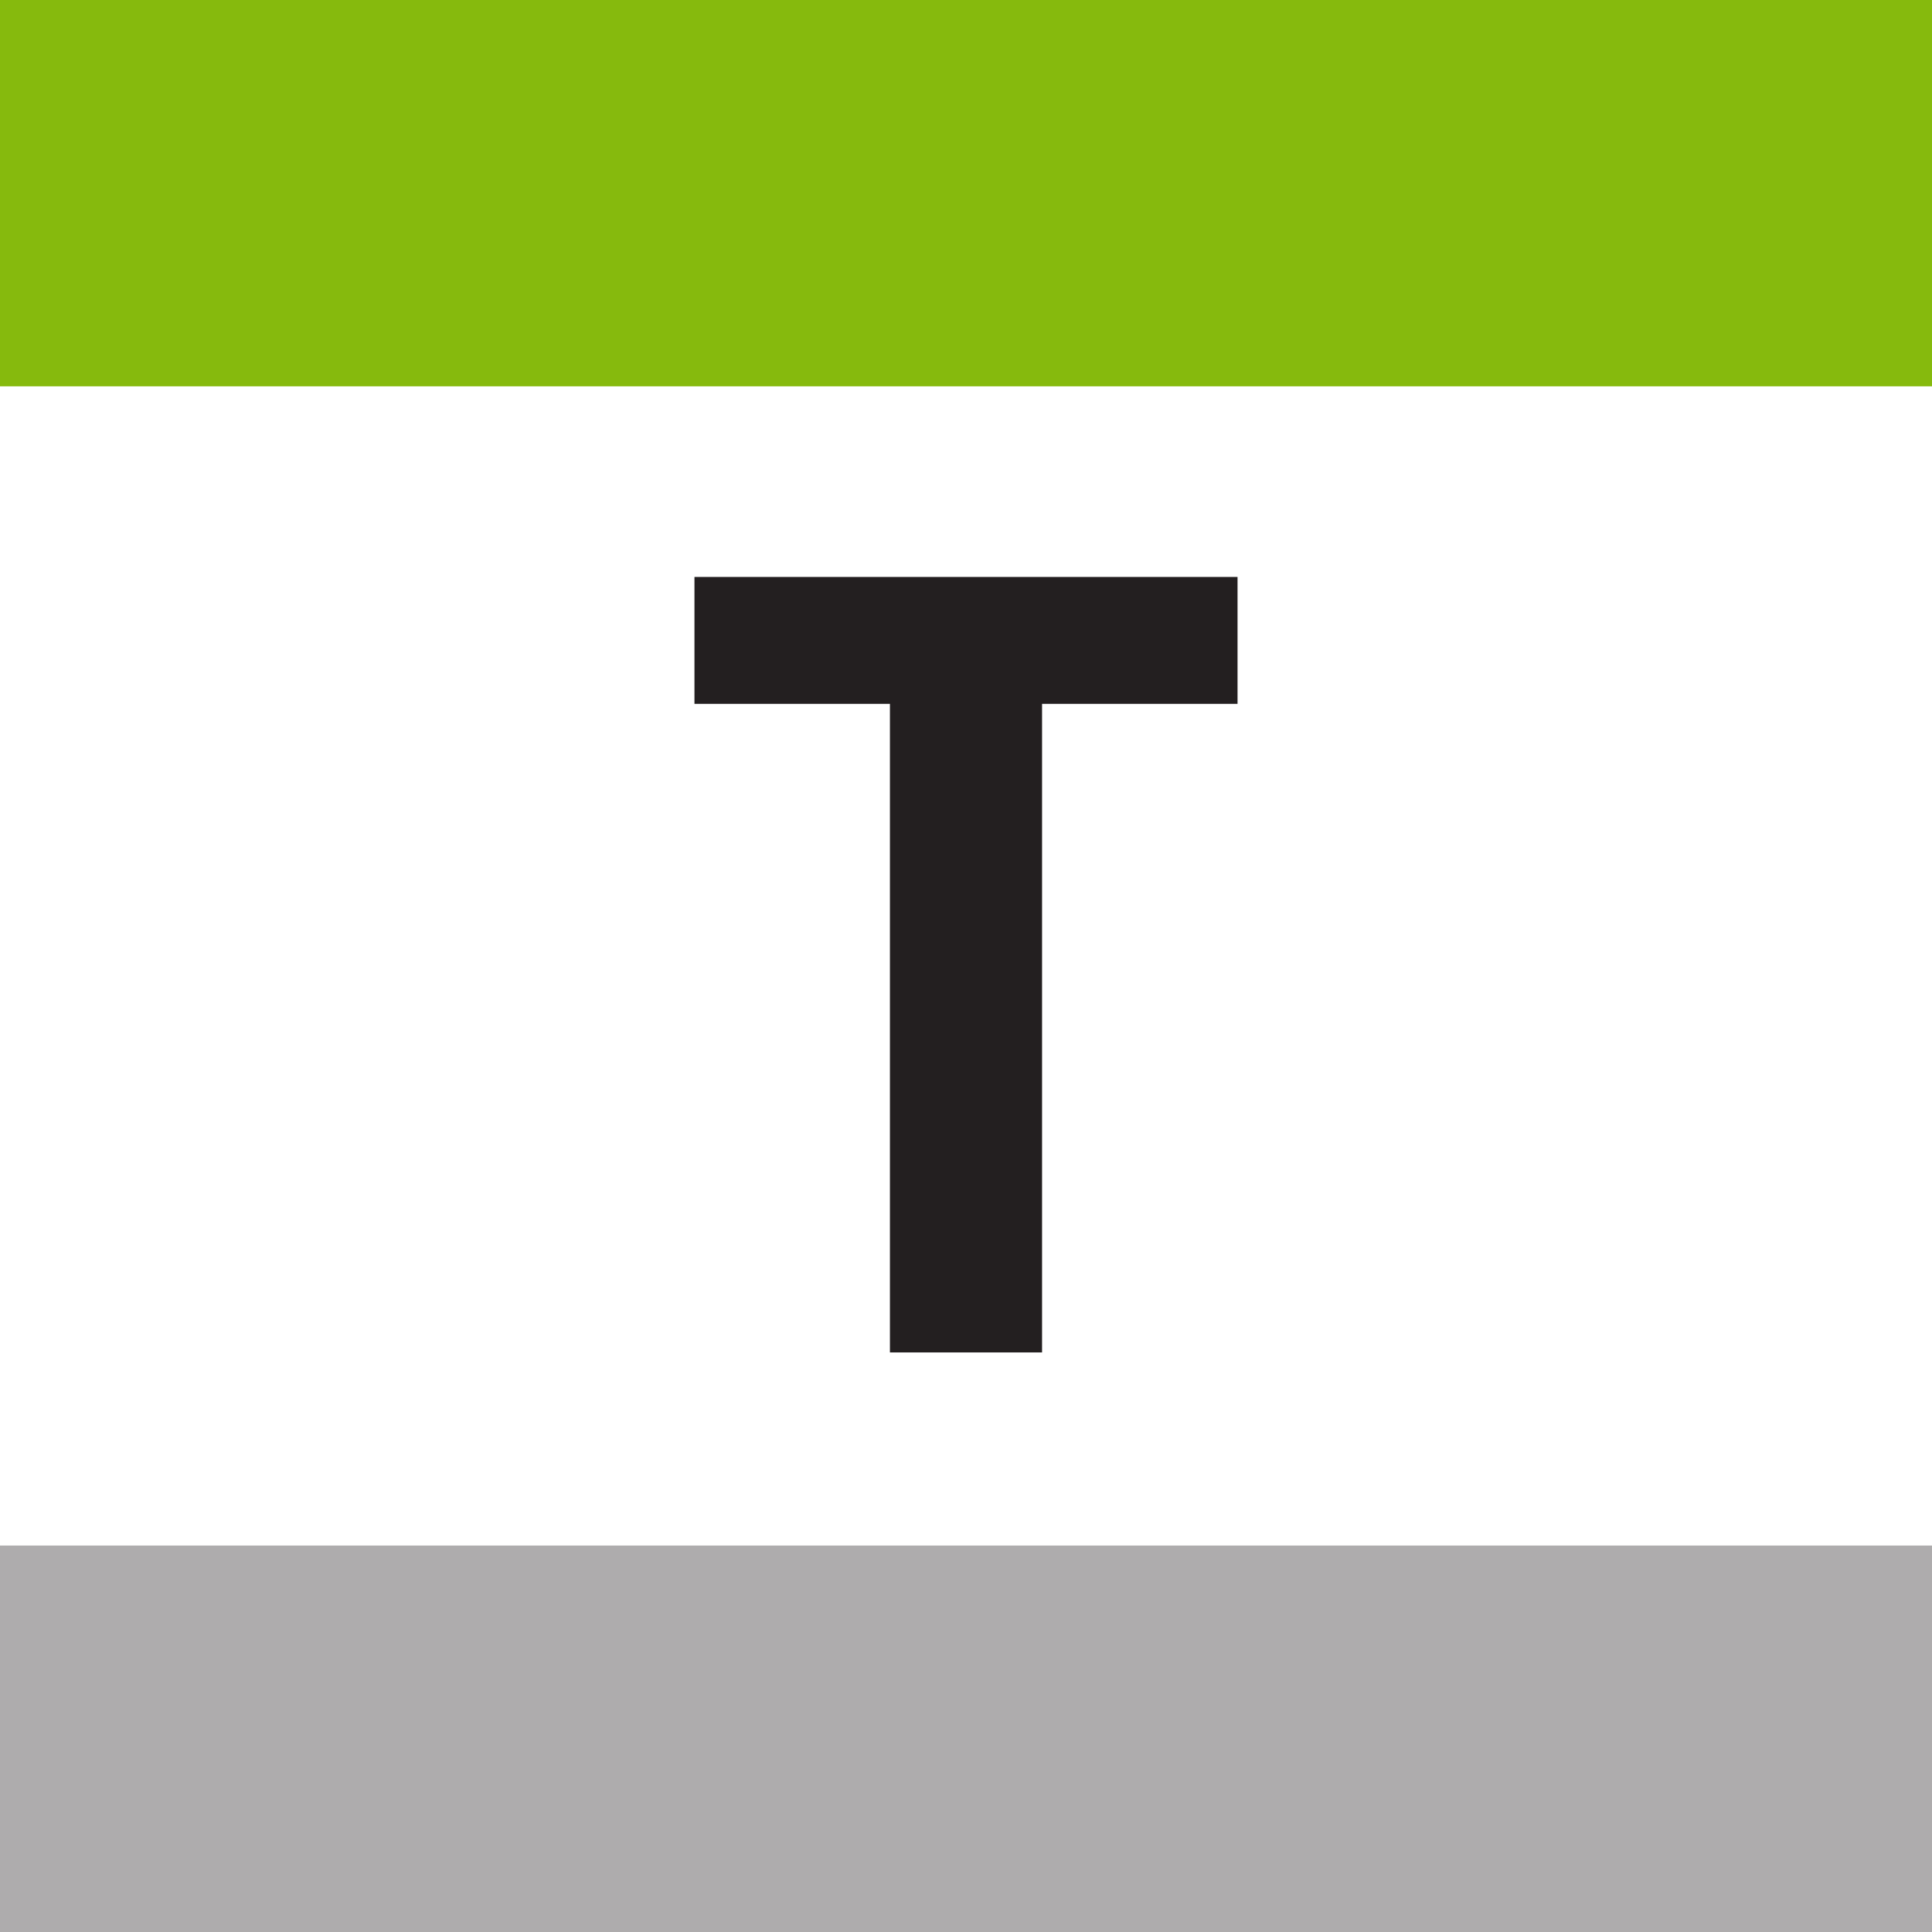
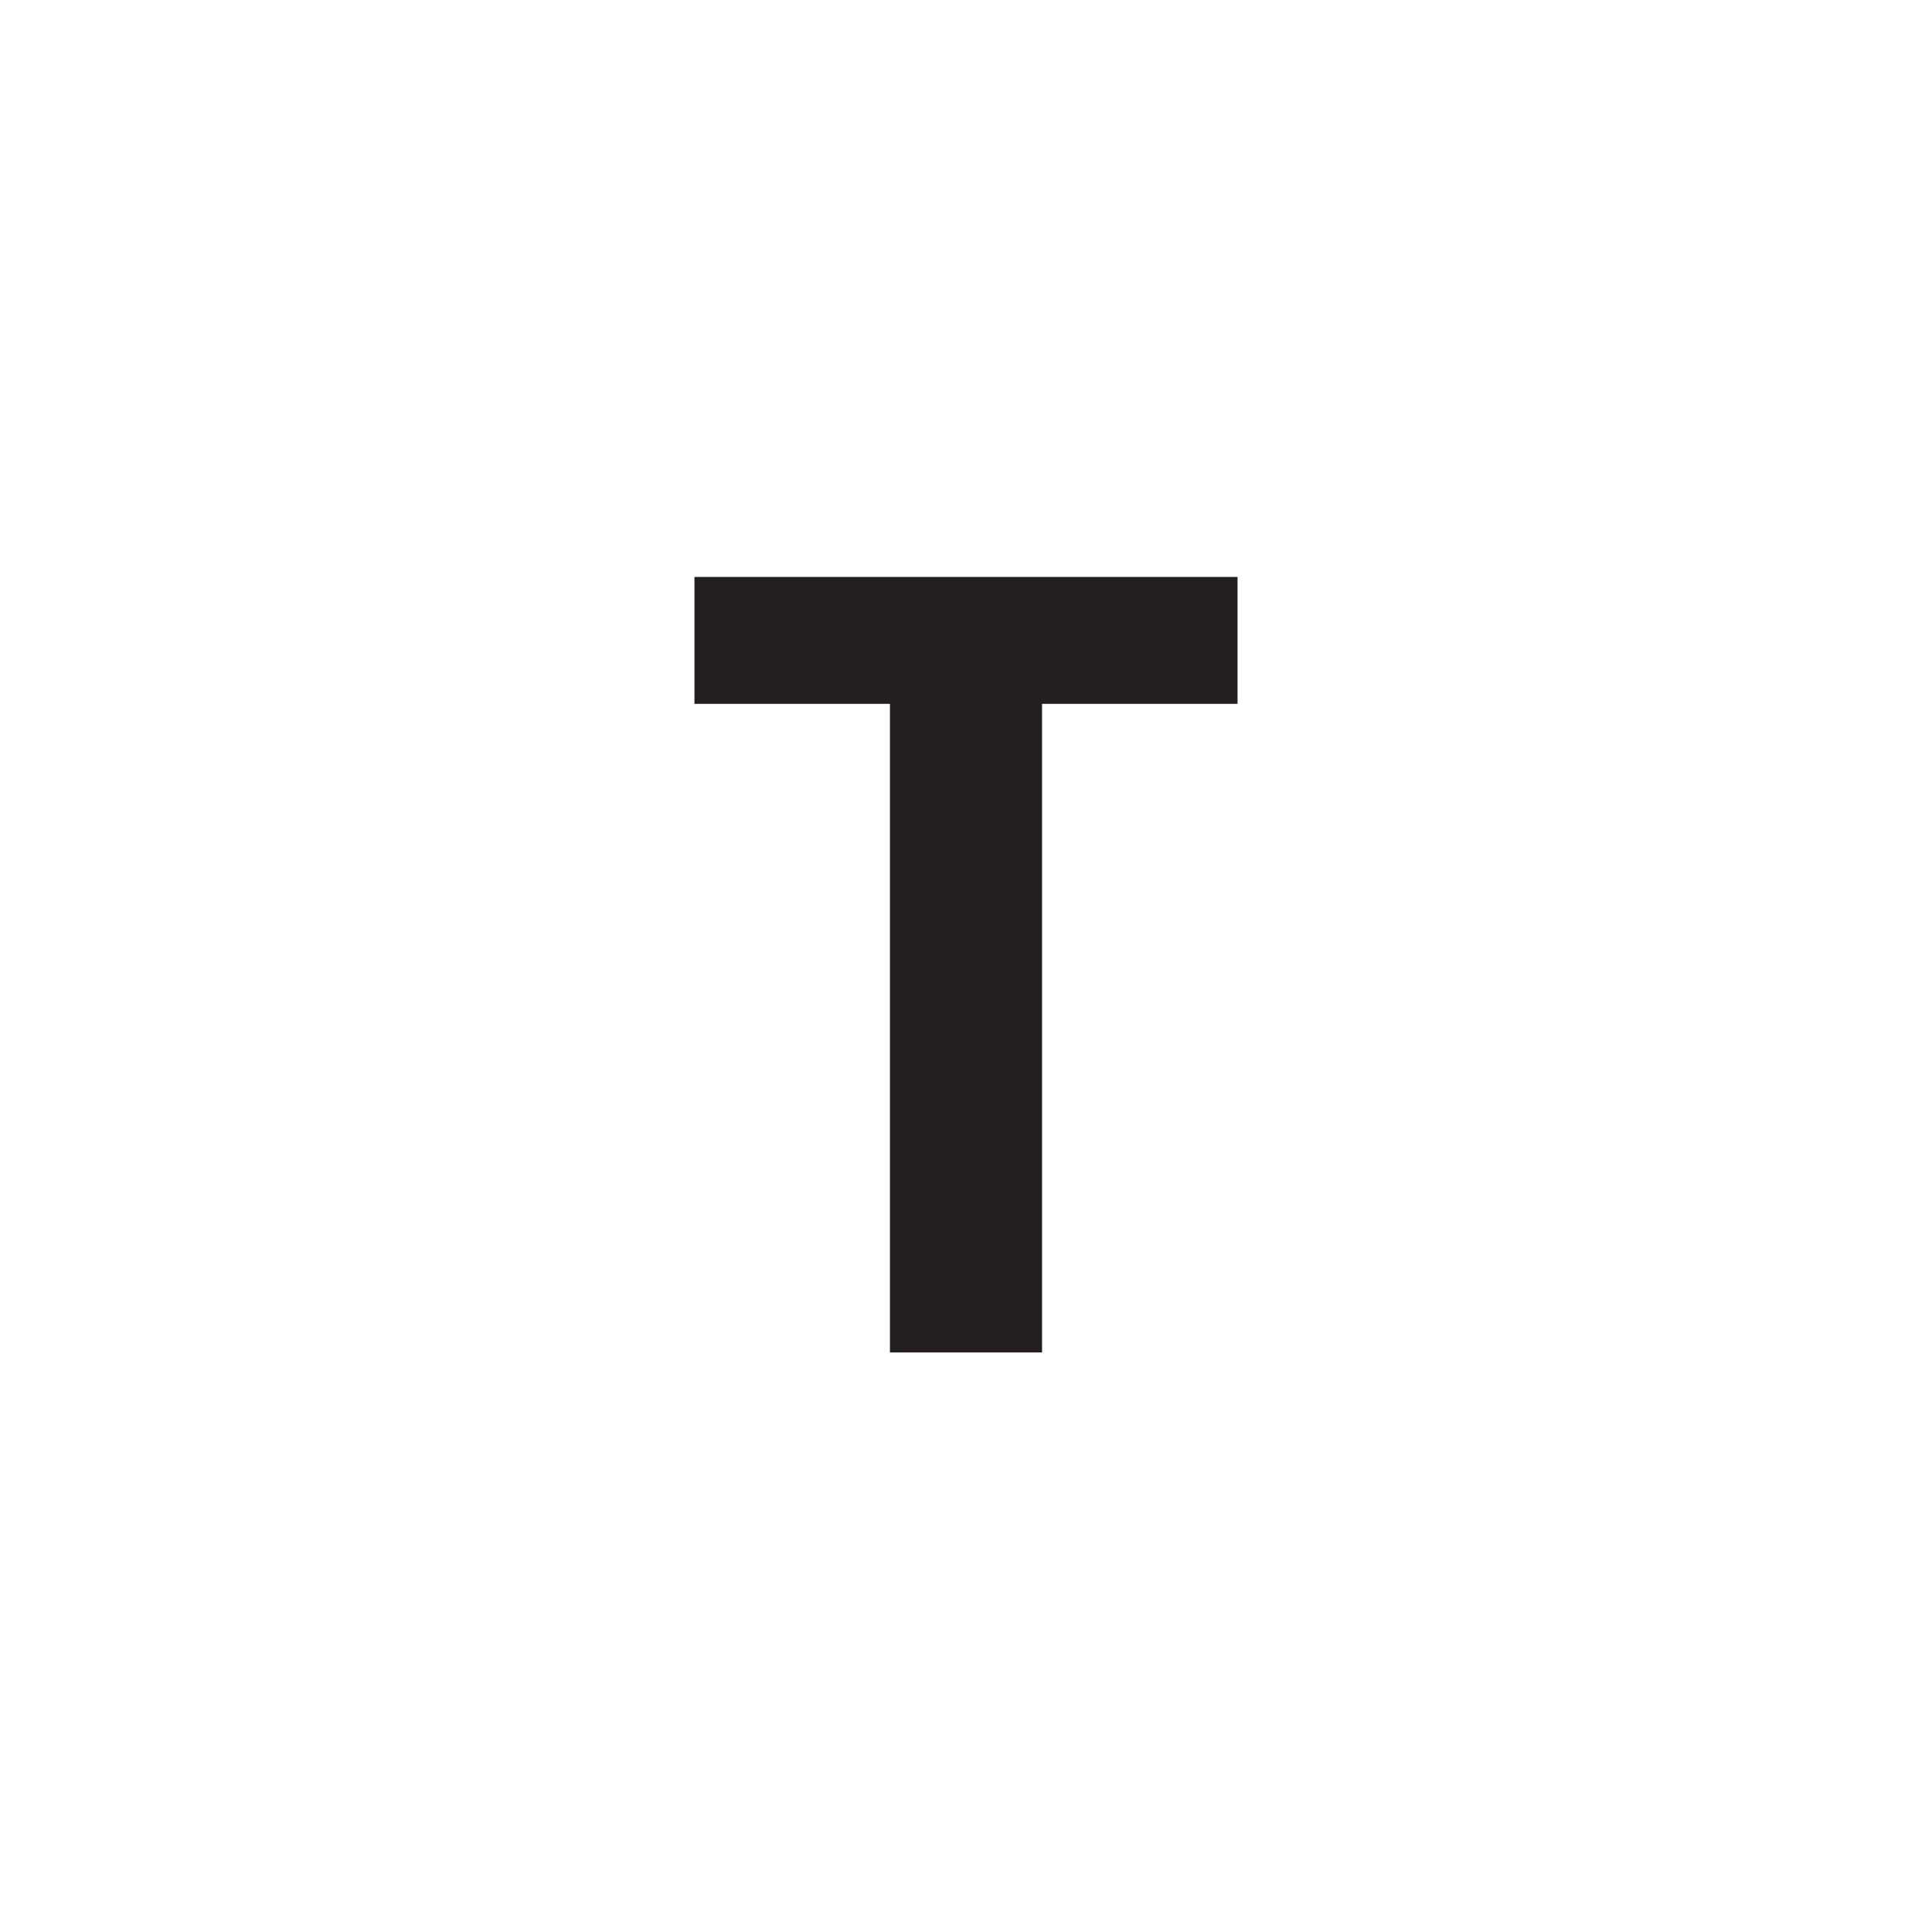
<svg xmlns="http://www.w3.org/2000/svg" xmlns:ns1="http://sodipodi.sourceforge.net/DTD/sodipodi-0.dtd" xmlns:ns2="http://www.inkscape.org/namespaces/inkscape" width="286.288" height="286.288" id="svg22347" ns1:version="0.32" ns2:version="0.91 r13725" version="1.0" ns1:docname="grona.svg" ns2:output_extension="org.inkscape.output.svg.inkscape">
  <defs id="defs22349">
    <ns2:perspective ns1:type="inkscape:persp3d" ns2:vp_x="0 : 526.18109 : 1" ns2:vp_y="0 : 1000 : 0" ns2:vp_z="744.09448 : 526.18109 : 1" ns2:persp3d-origin="372.04724 : 350.78739 : 1" id="perspective22355" />
  </defs>
  <ns1:namedview id="base" pagecolor="#ffffff" bordercolor="#666666" borderopacity="1.0" ns2:pageopacity="0.0" ns2:pageshadow="2" ns2:zoom="0.35" ns2:cx="350" ns2:cy="520" ns2:document-units="px" ns2:current-layer="layer1" showgrid="false" ns2:window-width="640" ns2:window-height="667" ns2:window-x="88" ns2:window-y="116" />
  <g ns2:label="Ebene 1" ns2:groupmode="layer" id="layer1" transform="translate(-373.999,-300.646)">
-     <path ns2:connector-curvature="0" d="m 660.287,586.934 -286.288,0 0,-57.266 286.288,0 0,57.266 z" style="fill:#aeacad;fill-opacity:1;fill-rule:nonzero;stroke:none" id="path4128" />
-     <path ns2:connector-curvature="0" d="m 660.287,357.891 -286.288,0 0,-57.245 286.288,0 0,57.245 z" style="fill:#86ba0d;fill-opacity:1;fill-rule:nonzero;stroke:none" id="path4130" />
    <path id="path4134" style="fill:#231f20;fill-opacity:1;fill-rule:nonzero;stroke:none" d="m 528.414,404.944 0,96.109 -22.543,0 0,-96.109 -28.966,0 0,-18.806 80.475,0 0,18.806 -28.966,0 z" ns2:connector-curvature="0" />
  </g>
</svg>